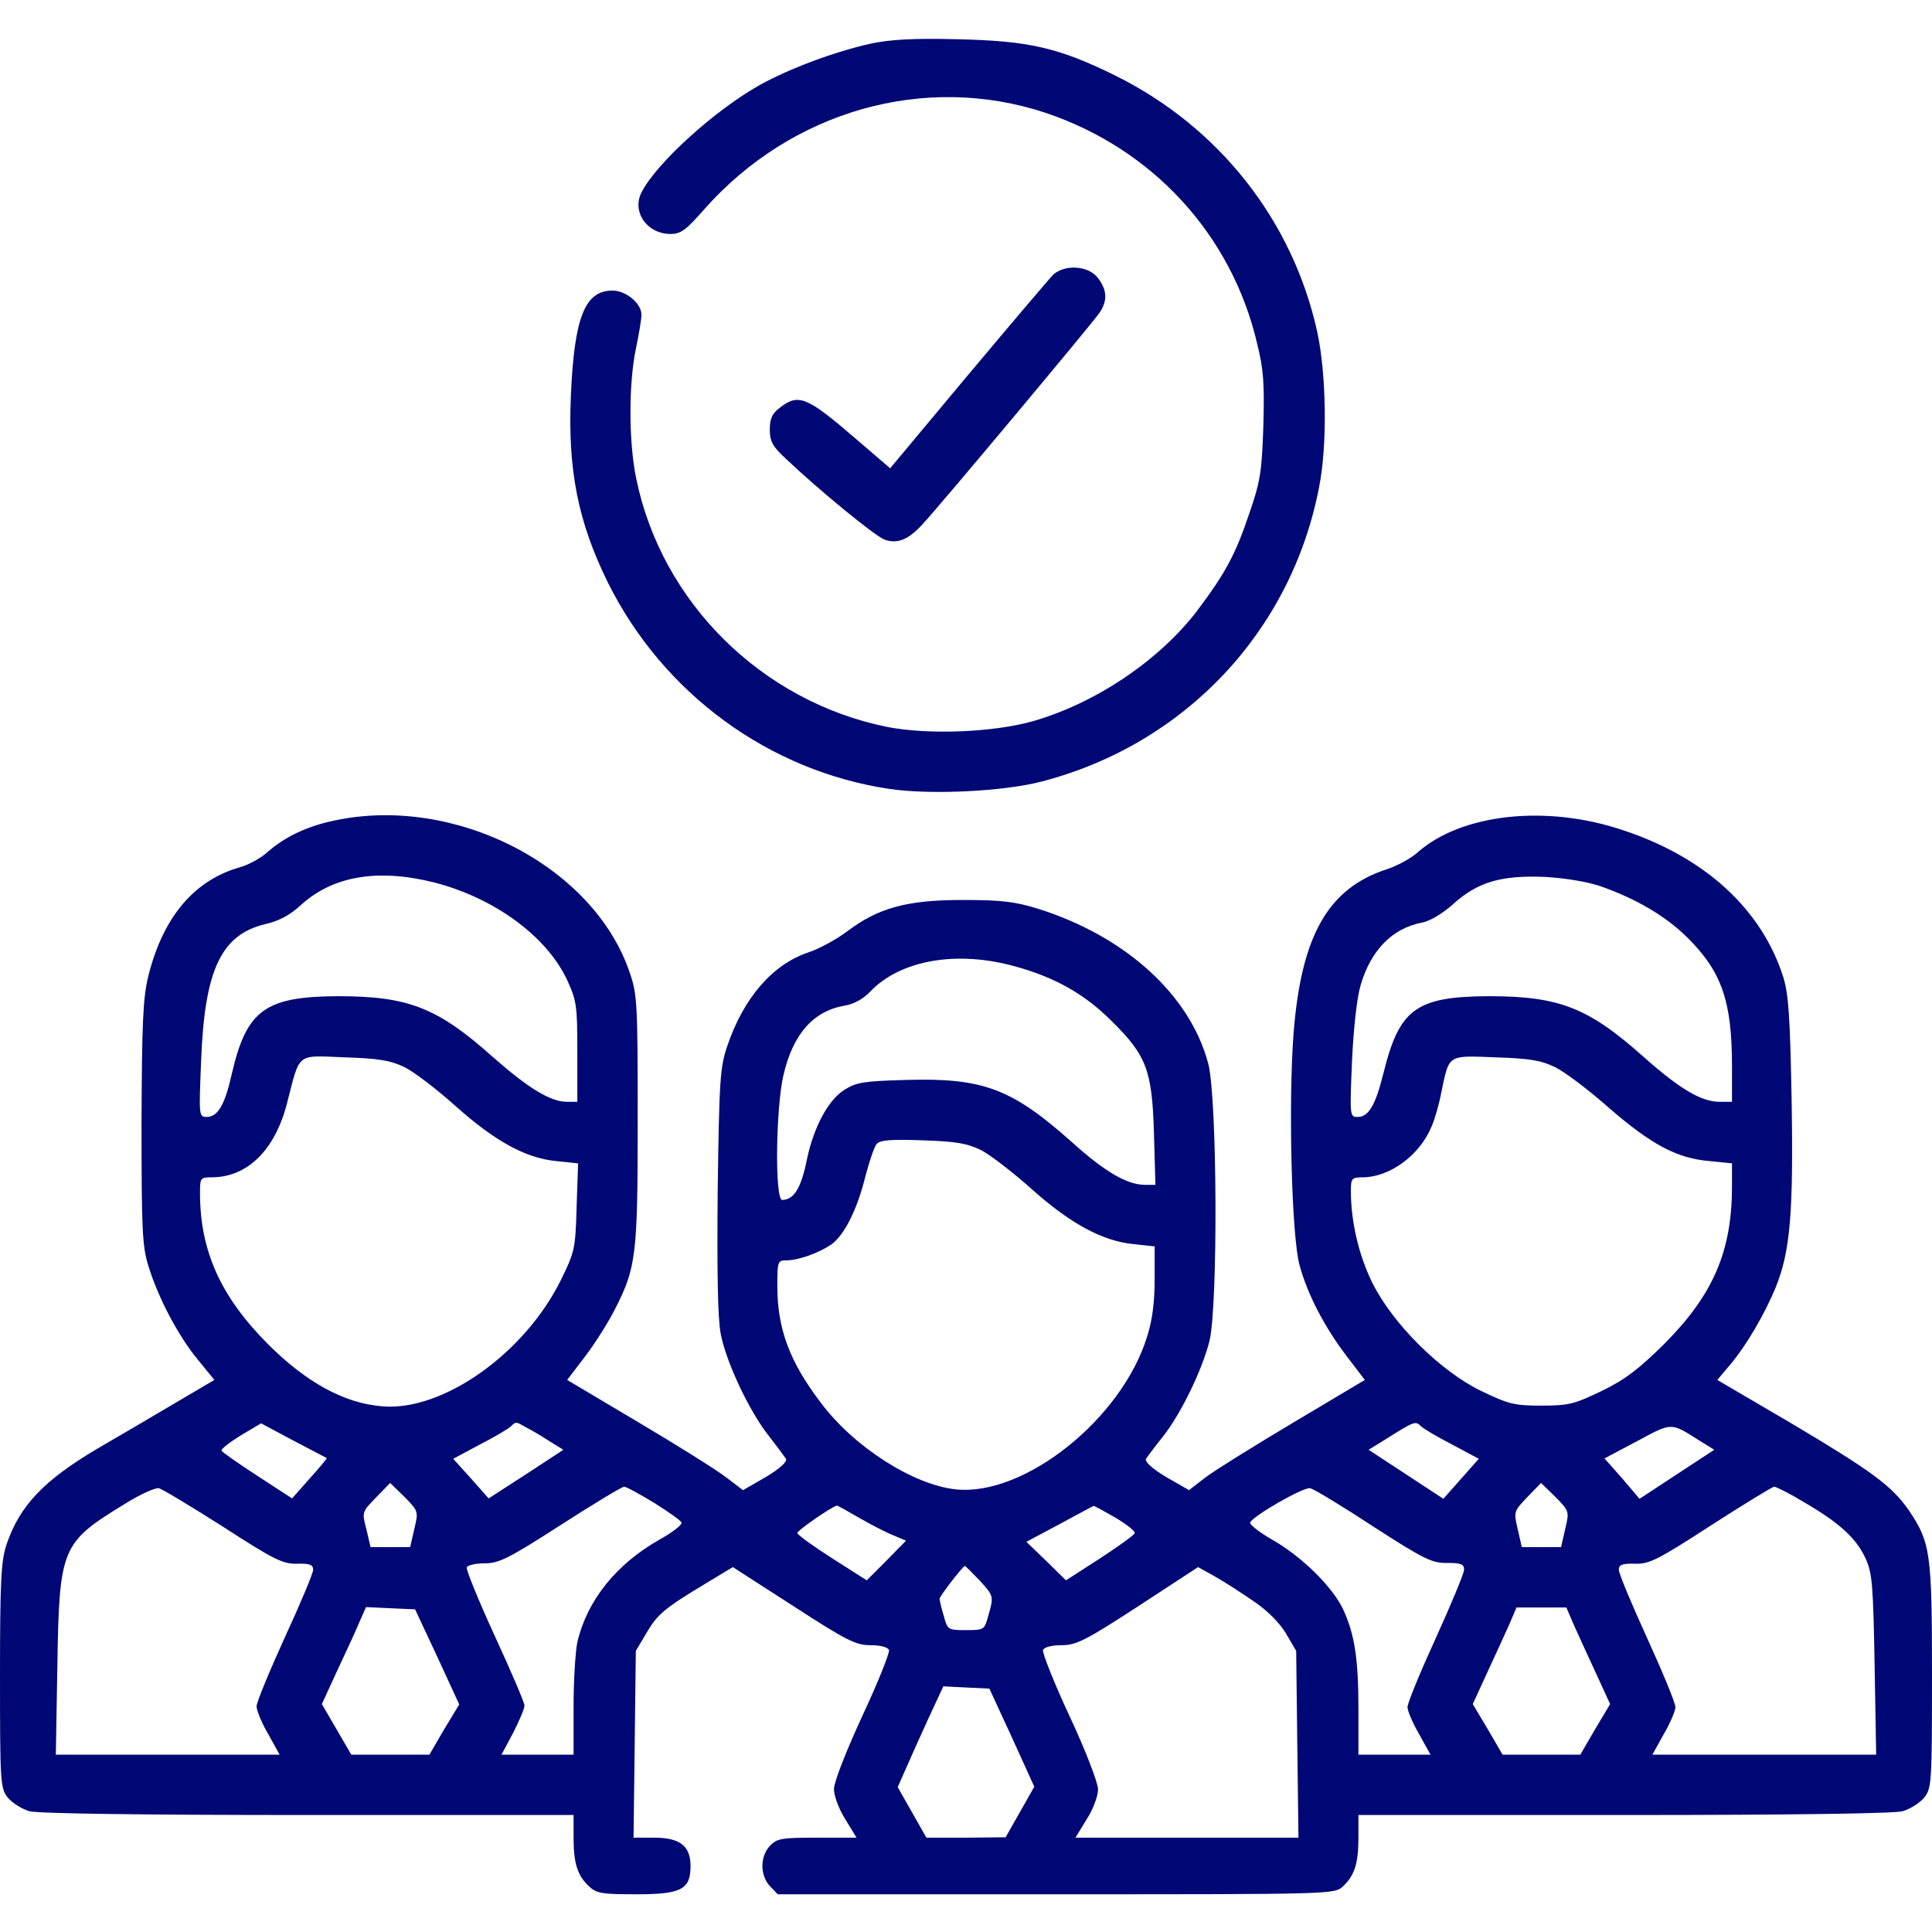
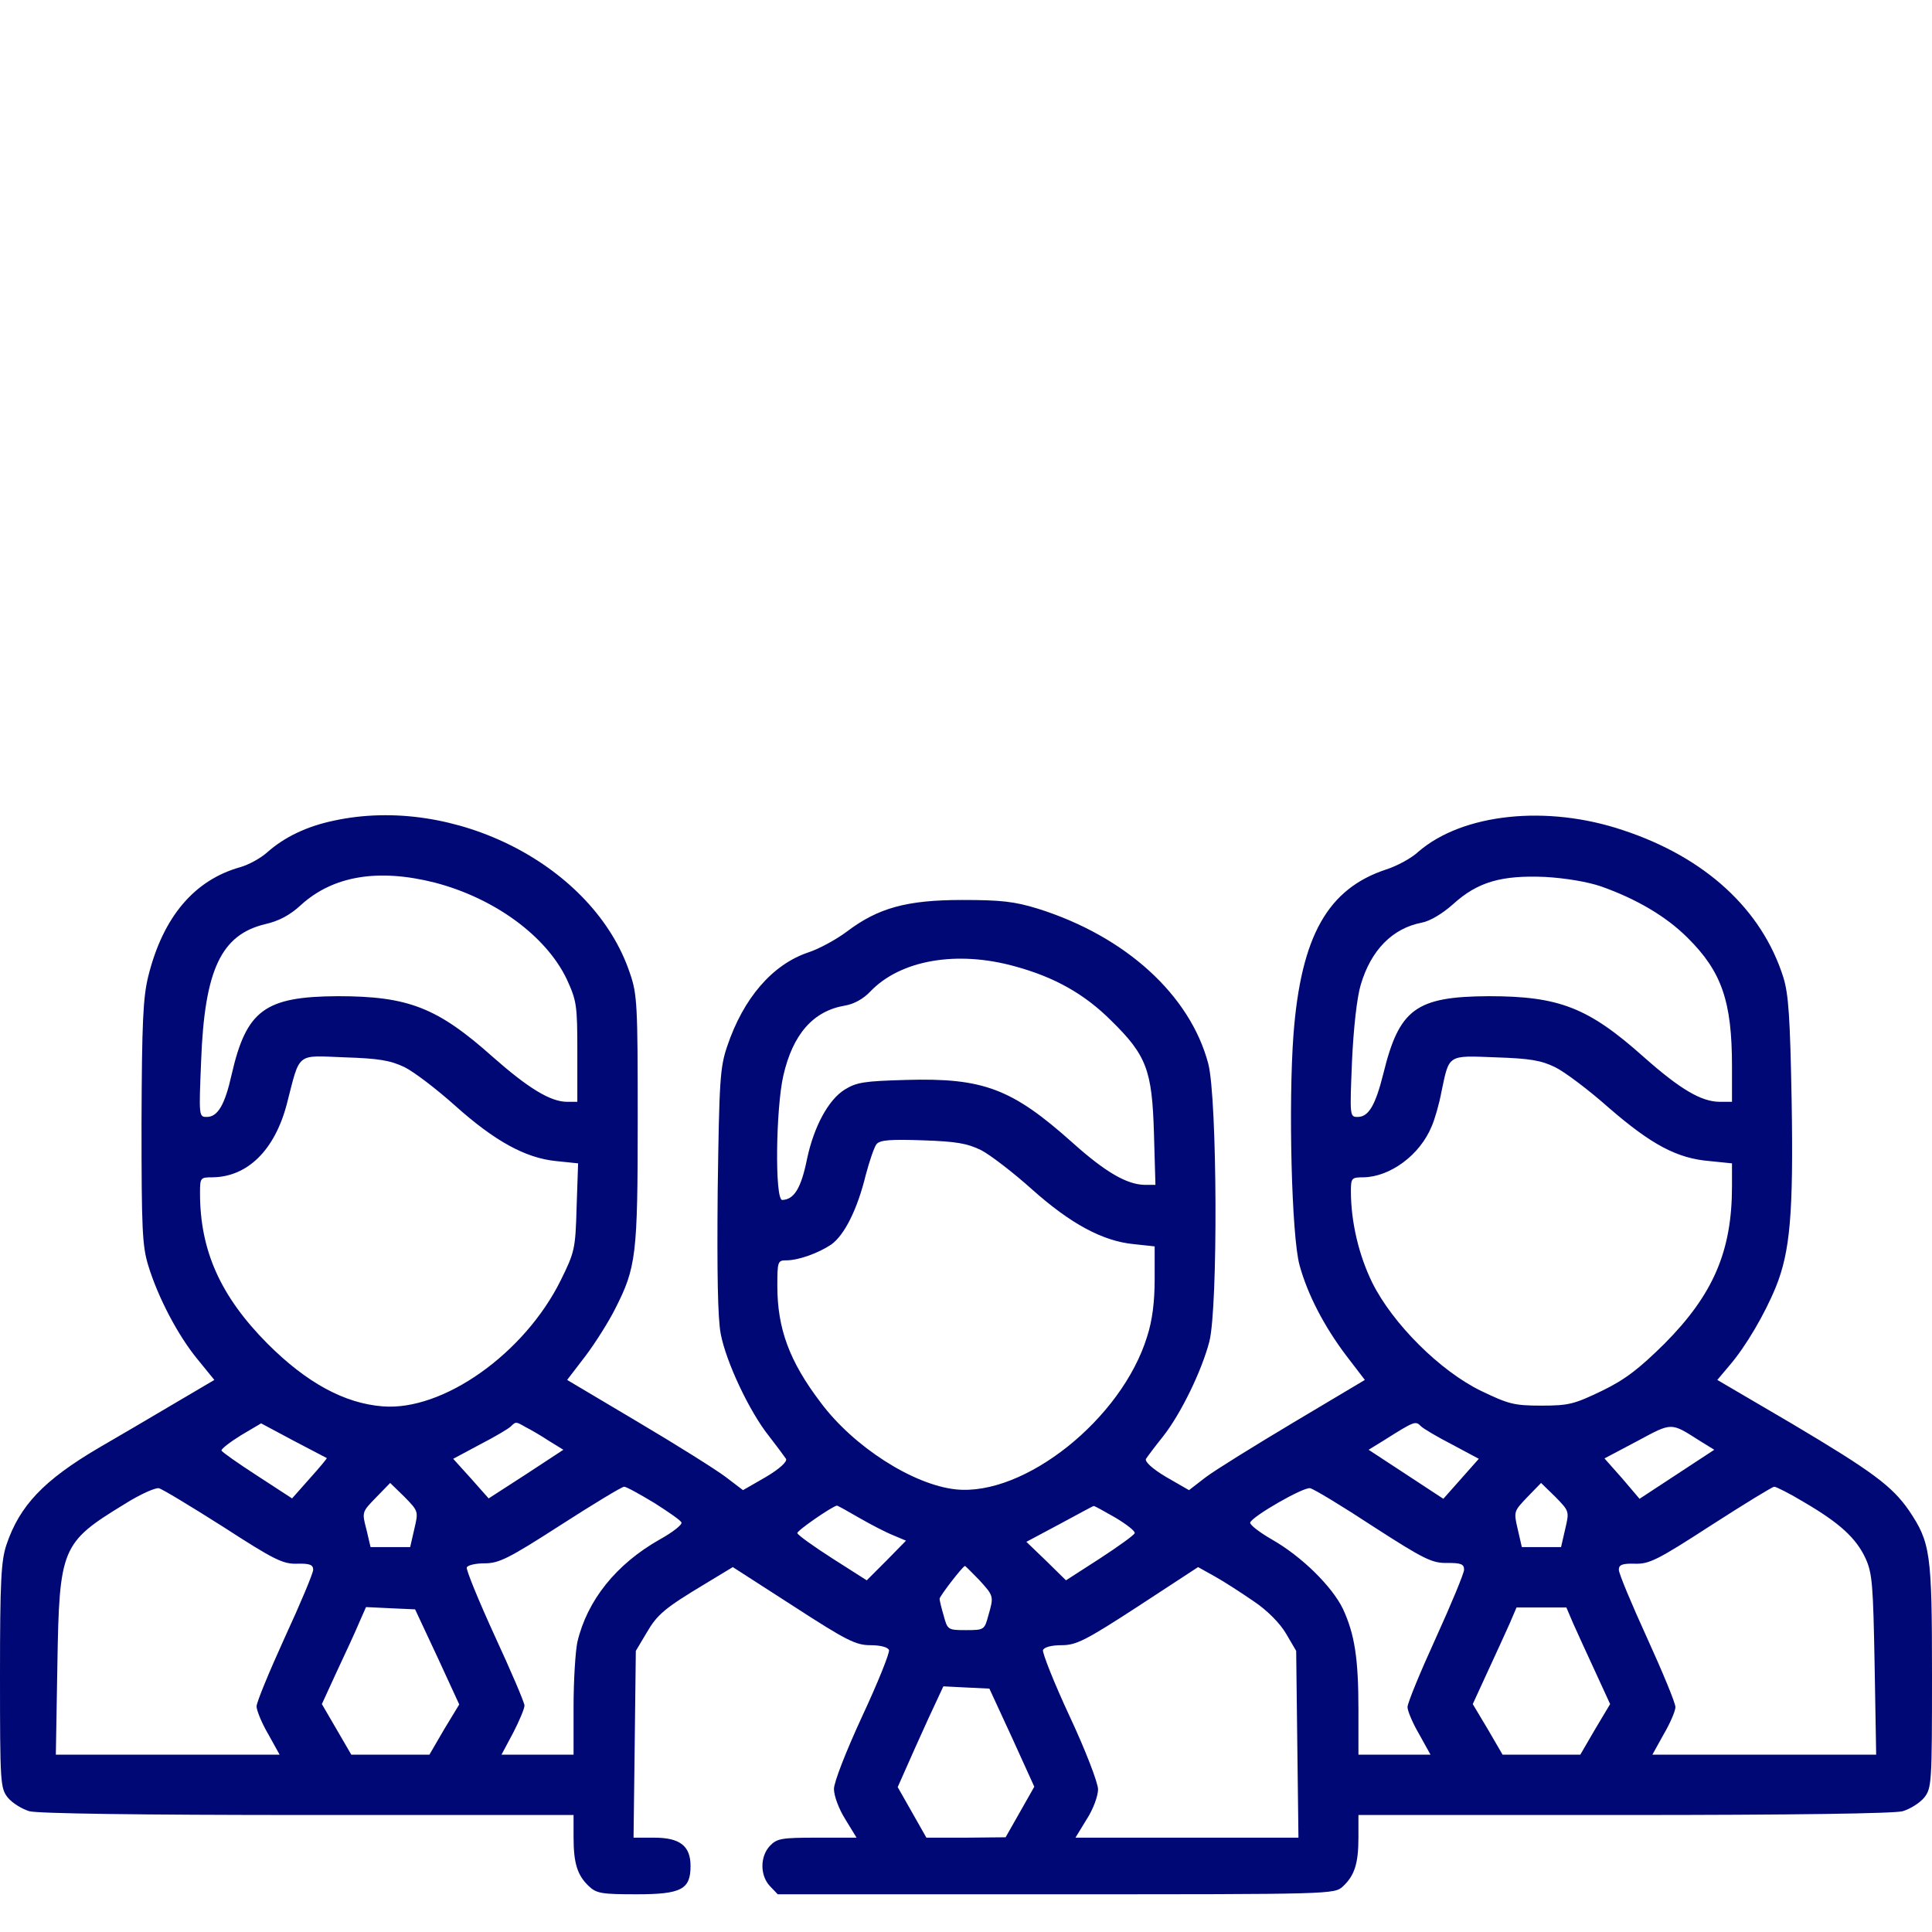
<svg xmlns="http://www.w3.org/2000/svg" width="40" height="40" viewBox="0 0 40 40" fill="none">
-   <path d="M18.015 0.906C17.281 1.07 16.336 1.422 15.734 1.758C14.812 2.273 13.609 3.359 13.289 3.969C13.07 4.375 13.39 4.844 13.883 4.844C14.094 4.844 14.203 4.766 14.578 4.336C16.39 2.289 19.148 1.508 21.648 2.336C23.859 3.078 25.492 4.852 26.023 7.094C26.164 7.656 26.18 7.953 26.156 8.828C26.125 9.766 26.094 9.969 25.867 10.625C25.578 11.484 25.375 11.859 24.789 12.641C24.008 13.664 22.695 14.555 21.39 14.93C20.57 15.164 19.211 15.219 18.351 15.047C15.765 14.516 13.695 12.469 13.172 9.906C13.015 9.156 13.015 7.945 13.164 7.227C13.226 6.93 13.281 6.609 13.281 6.516C13.281 6.281 12.961 6.016 12.68 6.016C12.109 6.016 11.89 6.57 11.82 8.18C11.75 9.727 11.969 10.812 12.586 12.062C13.734 14.367 15.93 15.969 18.43 16.336C19.297 16.461 20.797 16.383 21.57 16.18C24.539 15.406 26.742 13.062 27.312 10.078C27.484 9.211 27.461 7.75 27.273 6.875C26.765 4.562 25.234 2.625 23.086 1.562C21.914 0.984 21.297 0.844 19.805 0.812C18.883 0.789 18.414 0.82 18.015 0.906Z" fill="#000875" />
-   <path d="M21.812 5.68C21.734 5.758 20.938 6.695 20.047 7.758L18.43 9.695L17.711 9.078C16.695 8.203 16.531 8.141 16.141 8.445C15.984 8.562 15.938 8.672 15.938 8.898C15.938 9.133 15.992 9.242 16.273 9.5C16.938 10.133 18.109 11.094 18.312 11.172C18.578 11.266 18.805 11.18 19.109 10.844C19.453 10.477 22.594 6.719 22.758 6.484C22.938 6.227 22.922 6 22.727 5.75C22.531 5.5 22.062 5.469 21.812 5.68Z" fill="#000875" />
  <path d="M6.906 16.992C6.352 17.109 5.891 17.328 5.531 17.648C5.391 17.773 5.141 17.906 4.977 17.953C4.023 18.219 3.375 18.984 3.07 20.211C2.961 20.656 2.938 21.156 2.93 23.242C2.93 25.453 2.945 25.797 3.07 26.203C3.273 26.867 3.688 27.656 4.094 28.148L4.438 28.57L3.562 29.086C3.086 29.367 2.398 29.773 2.031 29.984C0.906 30.648 0.406 31.172 0.133 31.984C0.023 32.312 0 32.734 0 34.688C0 36.906 0.008 37.016 0.156 37.211C0.25 37.328 0.453 37.453 0.609 37.5C0.797 37.547 2.867 37.578 6.391 37.578H11.875V38.039C11.875 38.578 11.953 38.828 12.195 39.055C12.352 39.203 12.469 39.219 13.18 39.219C14.109 39.219 14.297 39.117 14.297 38.633C14.297 38.219 14.078 38.047 13.547 38.047H13.117L13.141 36.109L13.164 34.18L13.383 33.812C13.609 33.422 13.758 33.297 14.617 32.781L15.172 32.445L16.422 33.25C17.531 33.969 17.719 34.062 18.023 34.062C18.227 34.062 18.383 34.102 18.406 34.164C18.422 34.219 18.18 34.828 17.852 35.531C17.516 36.258 17.266 36.898 17.266 37.039C17.266 37.18 17.367 37.453 17.5 37.664L17.734 38.047H16.914C16.18 38.047 16.086 38.062 15.938 38.219C15.734 38.438 15.734 38.828 15.938 39.047L16.102 39.219H21.867C27.609 39.219 27.625 39.219 27.805 39.055C28.047 38.828 28.125 38.578 28.125 38.039V37.578H33.617C37.133 37.578 39.203 37.547 39.391 37.5C39.547 37.453 39.75 37.328 39.844 37.211C39.992 37.016 40 36.906 40 34.688C40 32.148 39.969 31.938 39.523 31.273C39.172 30.766 38.758 30.461 37.102 29.477L35.555 28.57L35.805 28.273C36.148 27.875 36.539 27.203 36.766 26.648C37.062 25.914 37.133 25.133 37.094 22.789C37.062 21.062 37.031 20.586 36.922 20.234C36.477 18.828 35.305 17.75 33.602 17.188C32.023 16.656 30.281 16.844 29.367 17.633C29.227 17.766 28.922 17.93 28.703 18C27.492 18.398 26.938 19.375 26.781 21.406C26.672 22.859 26.742 25.609 26.906 26.195C27.07 26.797 27.414 27.461 27.875 28.07L28.258 28.57L26.789 29.445C25.977 29.93 25.156 30.438 24.961 30.586L24.617 30.852L24.141 30.578C23.852 30.406 23.695 30.258 23.727 30.203C23.758 30.156 23.914 29.945 24.078 29.742C24.453 29.266 24.883 28.375 25.039 27.773C25.219 27.062 25.203 22.742 25.016 22.023C24.641 20.602 23.305 19.383 21.484 18.812C21 18.664 20.727 18.633 19.922 18.633C18.773 18.633 18.18 18.797 17.531 19.289C17.312 19.453 16.953 19.648 16.734 19.719C15.992 19.969 15.391 20.664 15.055 21.664C14.906 22.102 14.891 22.375 14.859 24.648C14.844 26.336 14.859 27.297 14.922 27.617C15.031 28.195 15.516 29.227 15.922 29.734C16.086 29.945 16.242 30.156 16.273 30.203C16.305 30.258 16.148 30.406 15.859 30.578L15.383 30.852L15.023 30.578C14.828 30.43 14.008 29.914 13.203 29.438L11.742 28.57L12.125 28.07C12.336 27.789 12.609 27.352 12.734 27.102C13.172 26.242 13.203 25.992 13.203 23.188C13.203 20.805 13.195 20.586 13.039 20.141C12.297 17.93 9.414 16.445 6.906 16.992ZM9 18.273C10.234 18.594 11.305 19.375 11.734 20.273C11.938 20.719 11.953 20.805 11.953 21.773V22.812H11.742C11.398 22.812 10.938 22.531 10.203 21.883C9.055 20.859 8.453 20.625 6.992 20.625C5.484 20.633 5.102 20.914 4.797 22.242C4.656 22.875 4.508 23.125 4.281 23.125C4.117 23.125 4.117 23.109 4.164 21.969C4.234 20.078 4.578 19.352 5.492 19.133C5.773 19.07 6.008 18.945 6.234 18.734C6.898 18.133 7.828 17.977 9 18.273ZM33.148 18.352C33.875 18.609 34.492 18.969 34.938 19.414C35.648 20.117 35.859 20.734 35.859 22.078V22.812H35.609C35.227 22.812 34.789 22.555 34.031 21.883C32.883 20.859 32.281 20.625 30.82 20.625C29.312 20.633 28.969 20.891 28.641 22.227C28.477 22.883 28.336 23.125 28.109 23.125C27.945 23.125 27.945 23.109 27.992 21.969C28.023 21.289 28.094 20.648 28.172 20.391C28.383 19.672 28.828 19.219 29.438 19.102C29.609 19.07 29.867 18.914 30.086 18.719C30.594 18.258 31.086 18.117 31.992 18.156C32.414 18.18 32.875 18.258 33.148 18.352ZM21.016 20.008C21.844 20.234 22.461 20.586 23.008 21.133C23.742 21.852 23.852 22.164 23.891 23.453L23.922 24.531H23.695C23.328 24.523 22.883 24.266 22.203 23.656C20.953 22.539 20.359 22.312 18.758 22.359C17.891 22.383 17.734 22.406 17.484 22.562C17.148 22.773 16.852 23.328 16.711 23.984C16.586 24.609 16.438 24.836 16.195 24.844C16.039 24.844 16.062 22.945 16.219 22.266C16.414 21.414 16.836 20.93 17.492 20.82C17.68 20.789 17.875 20.68 18.016 20.531C18.641 19.875 19.812 19.672 21.016 20.008ZM8.375 22.094C8.578 22.195 9.047 22.555 9.43 22.898C10.234 23.617 10.875 23.977 11.516 24.039L11.969 24.086L11.938 24.992C11.914 25.859 11.898 25.922 11.609 26.508C10.859 28.023 9.172 29.219 7.922 29.117C7.133 29.055 6.352 28.633 5.539 27.82C4.57 26.844 4.141 25.898 4.141 24.703C4.141 24.383 4.148 24.375 4.398 24.375C5.125 24.367 5.688 23.812 5.938 22.859C6.219 21.773 6.117 21.852 7.133 21.891C7.844 21.914 8.078 21.953 8.375 22.094ZM32.195 22.094C32.391 22.188 32.898 22.57 33.32 22.945C34.188 23.695 34.719 23.984 35.398 24.039L35.859 24.086V24.562C35.859 25.906 35.469 26.805 34.461 27.82C33.93 28.344 33.648 28.562 33.164 28.797C32.594 29.07 32.484 29.102 31.914 29.102C31.344 29.102 31.234 29.07 30.664 28.797C29.812 28.383 28.836 27.406 28.414 26.562C28.133 25.992 27.969 25.297 27.969 24.664C27.969 24.391 27.984 24.375 28.227 24.375C28.781 24.367 29.398 23.914 29.641 23.32C29.703 23.18 29.797 22.859 29.844 22.602C30.008 21.828 29.961 21.852 30.961 21.891C31.672 21.914 31.906 21.953 32.195 22.094ZM20.312 23.812C20.508 23.914 20.984 24.281 21.367 24.625C22.164 25.336 22.828 25.695 23.469 25.758L23.906 25.805V26.484C23.906 26.945 23.859 27.336 23.75 27.672C23.227 29.375 21.211 30.984 19.789 30.836C18.906 30.742 17.672 29.953 16.992 29.039C16.344 28.188 16.094 27.508 16.094 26.625C16.094 26.117 16.102 26.094 16.281 26.094C16.531 26.094 16.945 25.945 17.211 25.766C17.484 25.57 17.75 25.039 17.922 24.336C18 24.039 18.102 23.742 18.148 23.688C18.219 23.602 18.438 23.586 19.102 23.609C19.805 23.633 20.023 23.672 20.312 23.812ZM6.766 30.188C6.773 30.195 6.617 30.383 6.414 30.609L6.047 31.023L5.328 30.555C4.93 30.297 4.594 30.062 4.586 30.031C4.578 30 4.758 29.859 4.984 29.719L5.406 29.469L6.078 29.828C6.453 30.023 6.766 30.188 6.766 30.188ZM10.883 29.547C10.977 29.594 11.195 29.719 11.359 29.828L11.664 30.016L10.891 30.523L10.117 31.023L9.75 30.609L9.383 30.203L9.938 29.906C10.242 29.75 10.531 29.578 10.578 29.531C10.68 29.43 10.68 29.43 10.883 29.547ZM29.422 29.531C29.469 29.578 29.758 29.75 30.062 29.906L30.617 30.203L30.25 30.617L29.883 31.031L29.109 30.523L28.336 30.016L28.641 29.828C29.297 29.414 29.305 29.414 29.422 29.531ZM35.188 29.828L35.492 30.016L34.719 30.523L33.945 31.031L33.586 30.609L33.219 30.195L33.898 29.836C34.625 29.445 34.586 29.445 35.188 29.828ZM8.578 31.656L8.492 32.031H8.086H7.672L7.586 31.664C7.492 31.305 7.492 31.305 7.789 31L8.078 30.703L8.375 30.992C8.664 31.289 8.664 31.289 8.578 31.656ZM32.406 31.656L32.32 32.031H31.914H31.508L31.422 31.656C31.336 31.289 31.344 31.289 31.625 30.992L31.906 30.703L32.203 30.992C32.492 31.289 32.492 31.289 32.406 31.656ZM4.617 31.609C5.68 32.297 5.859 32.383 6.148 32.375C6.414 32.367 6.484 32.398 6.484 32.5C6.484 32.57 6.219 33.203 5.898 33.898C5.578 34.602 5.312 35.242 5.312 35.328C5.312 35.414 5.422 35.68 5.555 35.906L5.789 36.328H3.477H1.156L1.188 34.469C1.227 32.039 1.273 31.938 2.578 31.141C2.898 30.938 3.219 30.797 3.289 30.812C3.359 30.828 3.953 31.188 4.617 31.609ZM13.547 31.117C13.844 31.305 14.102 31.484 14.109 31.523C14.125 31.57 13.922 31.727 13.656 31.875C12.758 32.383 12.156 33.133 11.953 34C11.914 34.188 11.875 34.781 11.875 35.328V36.328H11.133H10.383L10.625 35.875C10.75 35.633 10.859 35.375 10.859 35.312C10.859 35.25 10.578 34.594 10.242 33.867C9.906 33.133 9.648 32.5 9.664 32.453C9.68 32.406 9.844 32.367 10.031 32.367C10.328 32.367 10.523 32.273 11.602 31.578C12.281 31.141 12.875 30.781 12.922 30.781C12.969 30.781 13.25 30.938 13.547 31.117ZM28.438 31.609C29.492 32.289 29.656 32.367 29.969 32.359C30.25 32.359 30.312 32.383 30.312 32.5C30.312 32.57 30.047 33.211 29.727 33.914C29.406 34.617 29.141 35.258 29.141 35.344C29.141 35.422 29.25 35.68 29.383 35.906L29.617 36.328H28.875H28.125V35.398C28.125 34.336 28.047 33.836 27.805 33.312C27.578 32.844 26.953 32.227 26.336 31.875C26.078 31.727 25.875 31.57 25.883 31.523C25.93 31.391 26.992 30.781 27.125 30.812C27.203 30.828 27.797 31.188 28.438 31.609ZM37.352 31.102C38.086 31.531 38.43 31.844 38.625 32.266C38.766 32.578 38.781 32.82 38.812 34.469L38.844 36.328H36.523H34.211L34.445 35.906C34.578 35.68 34.688 35.422 34.688 35.344C34.688 35.258 34.422 34.617 34.102 33.914C33.781 33.211 33.516 32.578 33.516 32.5C33.516 32.398 33.586 32.367 33.852 32.375C34.148 32.383 34.32 32.297 35.43 31.578C36.109 31.141 36.695 30.781 36.734 30.781C36.773 30.781 37.055 30.922 37.352 31.102ZM17.797 31.43C18.039 31.57 18.359 31.734 18.5 31.789L18.758 31.898L18.352 32.312L17.945 32.719L17.234 32.266C16.844 32.016 16.516 31.781 16.508 31.742C16.492 31.695 17.227 31.188 17.328 31.172C17.344 31.172 17.555 31.289 17.797 31.43ZM23.094 31.422C23.328 31.562 23.508 31.703 23.492 31.742C23.484 31.781 23.156 32.016 22.773 32.266L22.07 32.719L21.664 32.32L21.25 31.922L21.938 31.555C22.312 31.352 22.633 31.18 22.641 31.18C22.656 31.172 22.859 31.289 23.094 31.422ZM20.273 32.711C20.578 33.047 20.578 33.047 20.461 33.453C20.383 33.742 20.375 33.75 20 33.75C19.625 33.75 19.617 33.742 19.539 33.453C19.492 33.297 19.453 33.133 19.453 33.102C19.453 33.047 19.93 32.43 19.977 32.422C19.992 32.422 20.117 32.555 20.273 32.711ZM25.961 33.156C26.242 33.344 26.5 33.609 26.625 33.82L26.836 34.18L26.859 36.109L26.883 38.047H24.578H22.266L22.5 37.664C22.633 37.461 22.734 37.18 22.734 37.047C22.734 36.914 22.477 36.242 22.148 35.539C21.82 34.836 21.578 34.219 21.594 34.164C21.617 34.102 21.773 34.062 21.977 34.062C22.281 34.062 22.469 33.969 23.562 33.258L24.805 32.445L25.156 32.641C25.352 32.75 25.711 32.984 25.961 33.156ZM9.055 34.305L9.508 35.289L9.195 35.805L8.891 36.328H8.078H7.273L6.969 35.805L6.664 35.281L6.969 34.617C7.141 34.25 7.352 33.797 7.43 33.609L7.578 33.273L8.086 33.297L8.594 33.32L9.055 34.305ZM32.57 33.609C32.656 33.797 32.859 34.25 33.031 34.617L33.336 35.281L33.023 35.805L32.719 36.328H31.914H31.109L30.805 35.805L30.492 35.281L30.797 34.617C30.969 34.25 31.172 33.797 31.258 33.609L31.398 33.281H31.914H32.43L32.57 33.609ZM20.953 35.977L21.414 36.992L21.117 37.516L20.82 38.039L20 38.047H19.18L18.883 37.523L18.586 37L18.742 36.648C18.828 36.453 19.039 35.977 19.211 35.602L19.531 34.914L20.008 34.938L20.484 34.961L20.953 35.977Z" fill="#000875" />
</svg>